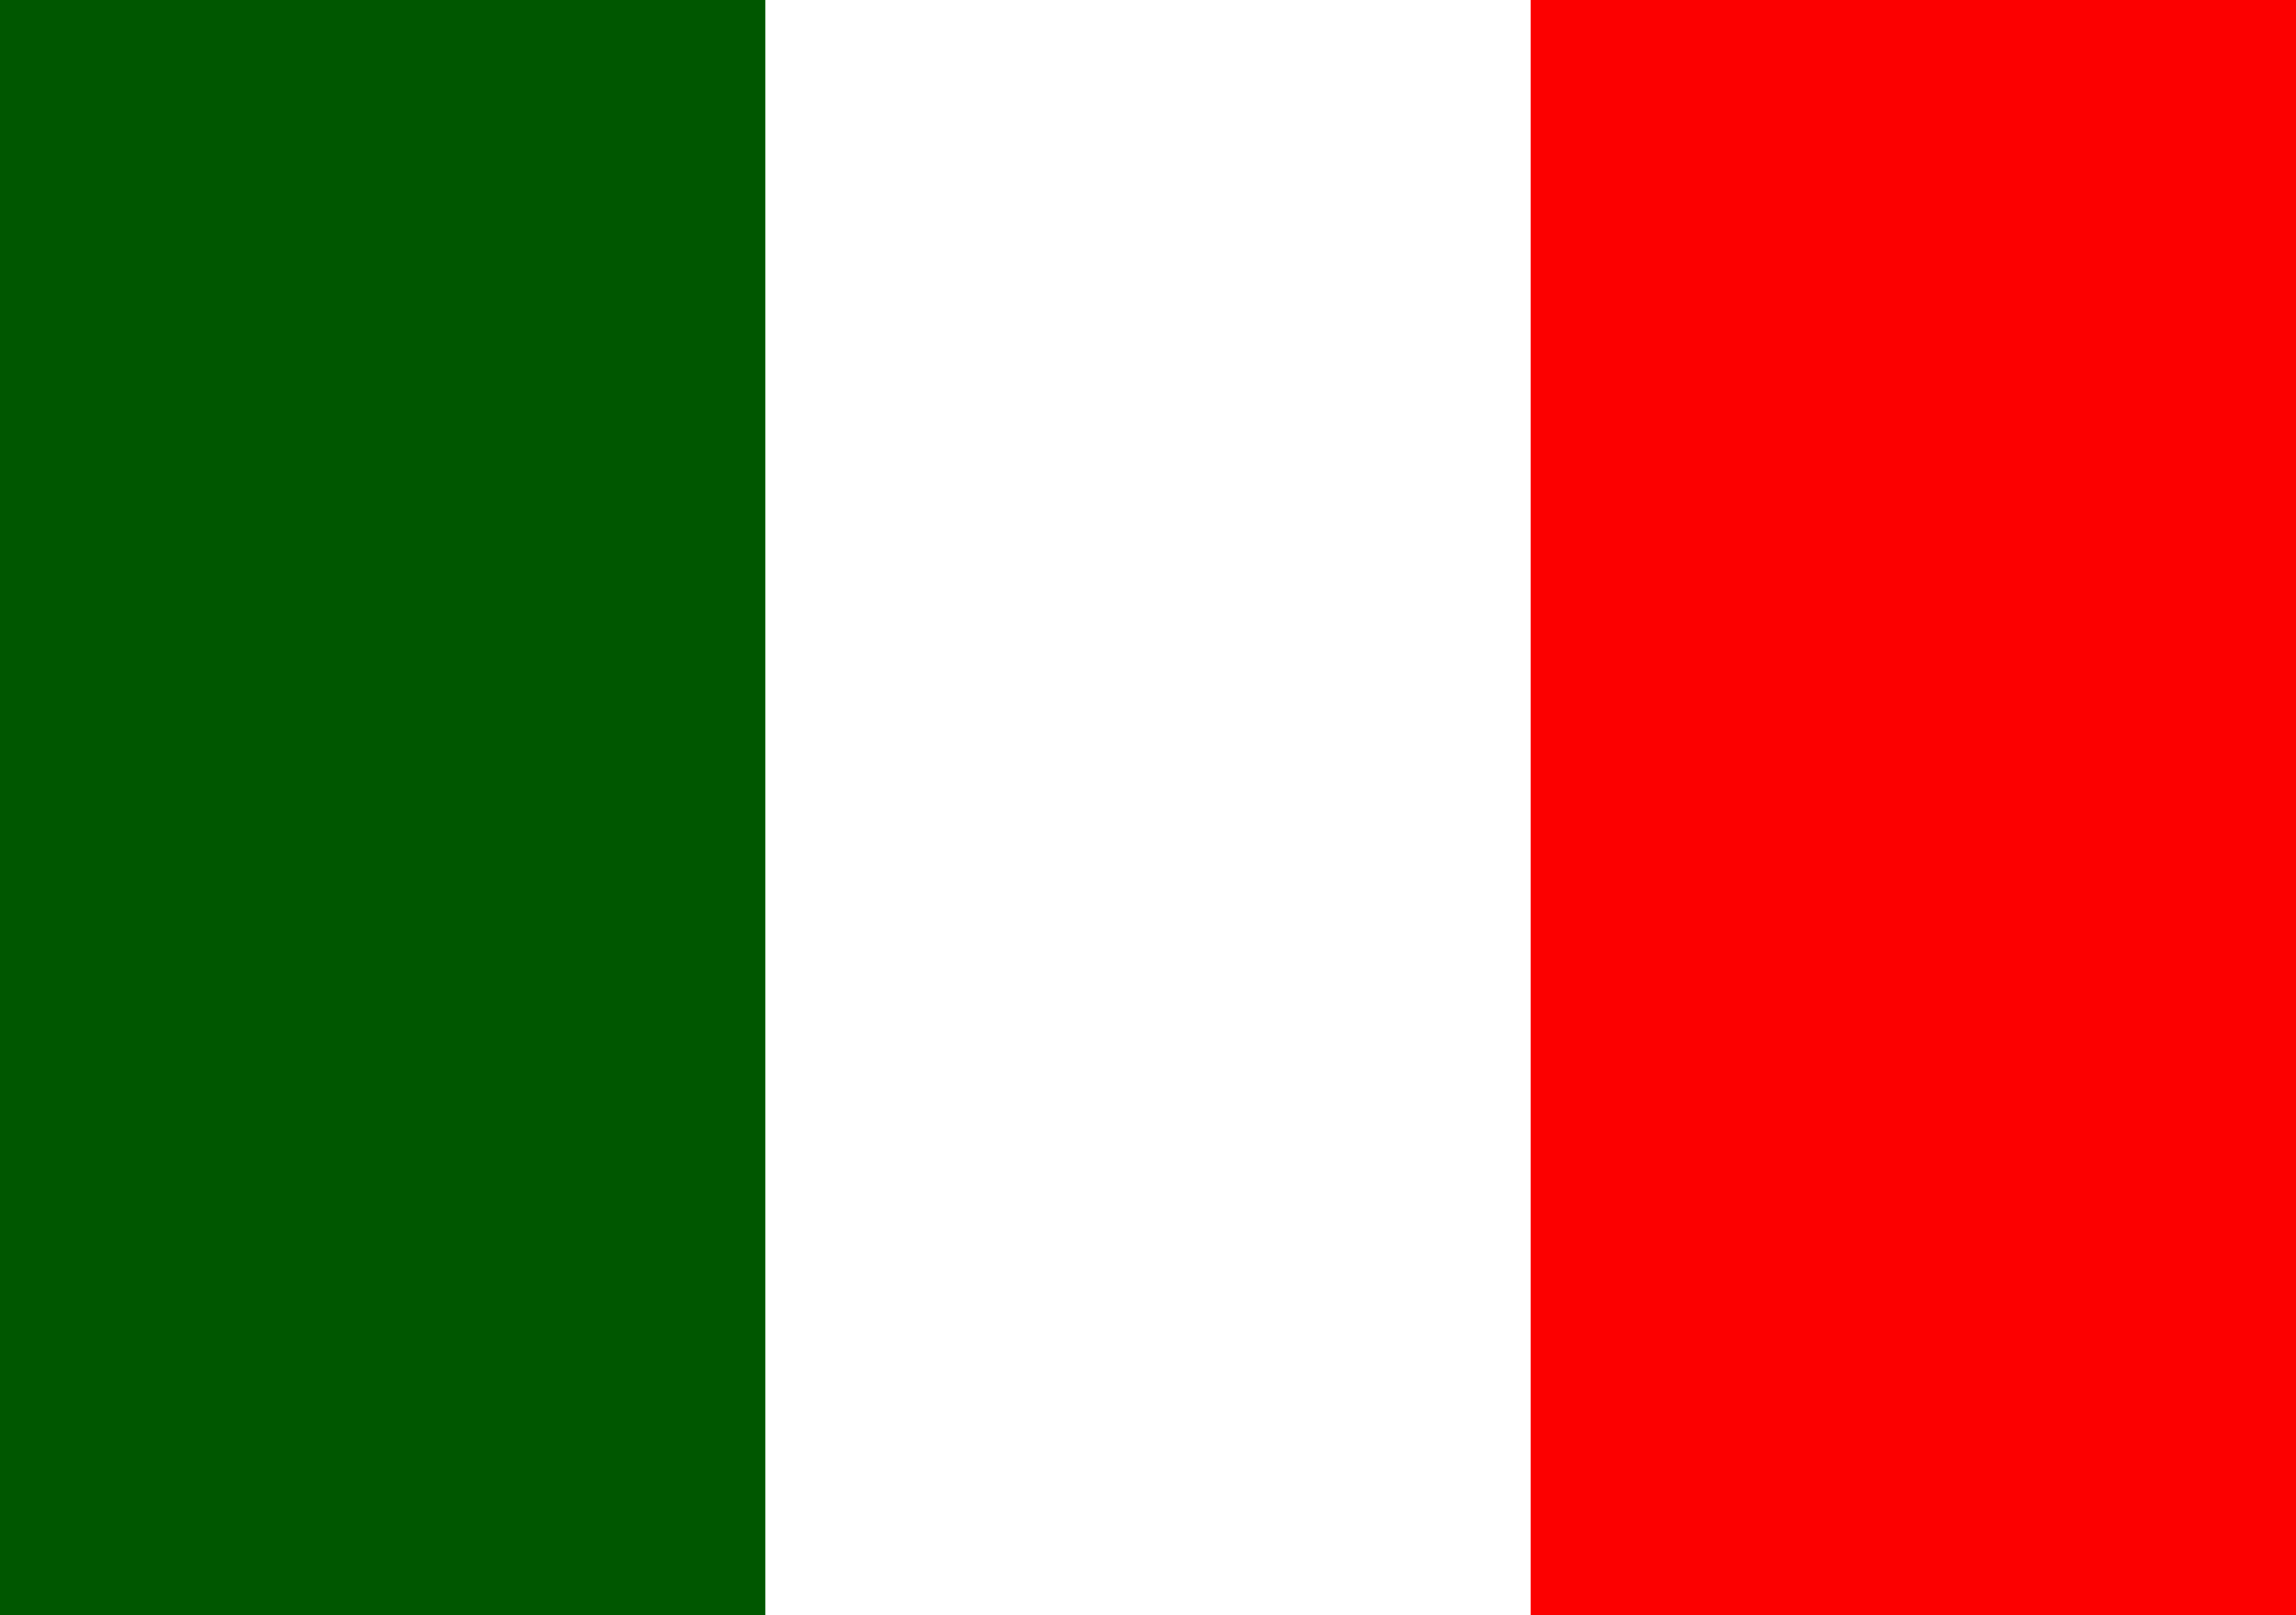
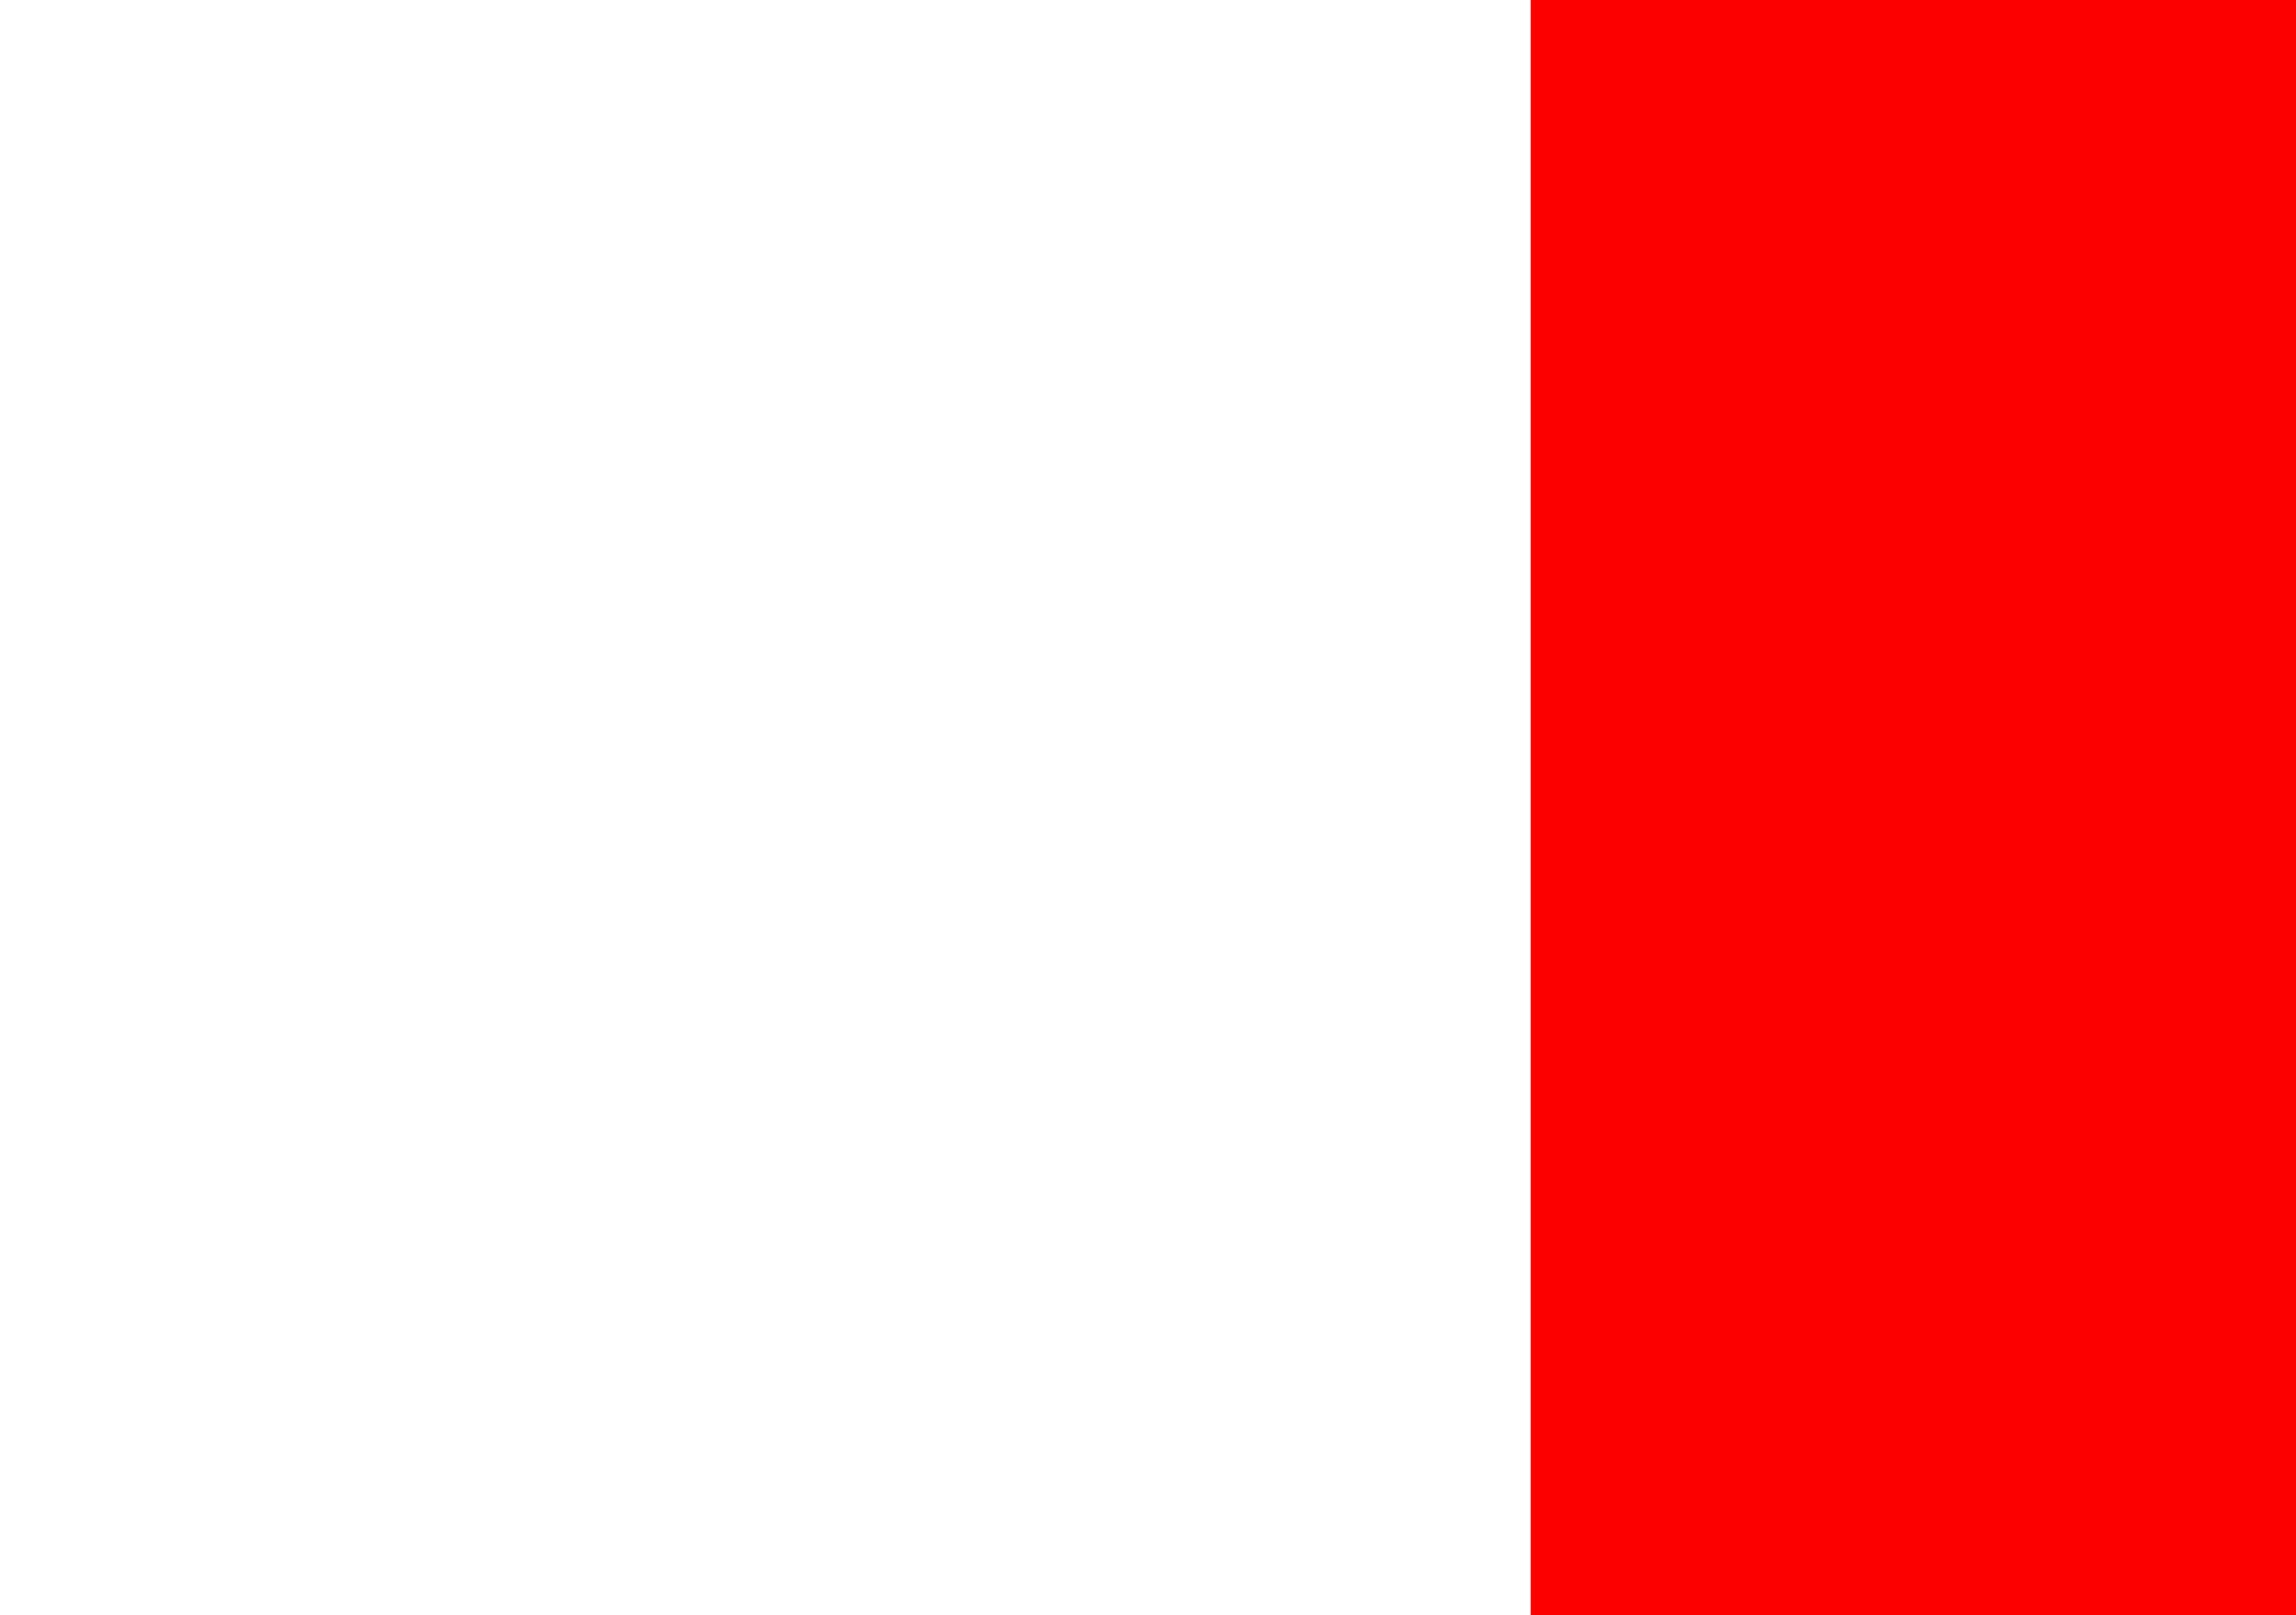
<svg xmlns="http://www.w3.org/2000/svg" height="19" viewBox="0 0 27 19" width="27">
-   <path d="m0 0h27v19h-27z" fill="#fff" />
-   <path d="m0 0h9v19h-9z" fill="#005700" />
  <path d="m18 0h9v19h-9z" fill="#fc0000" />
</svg>